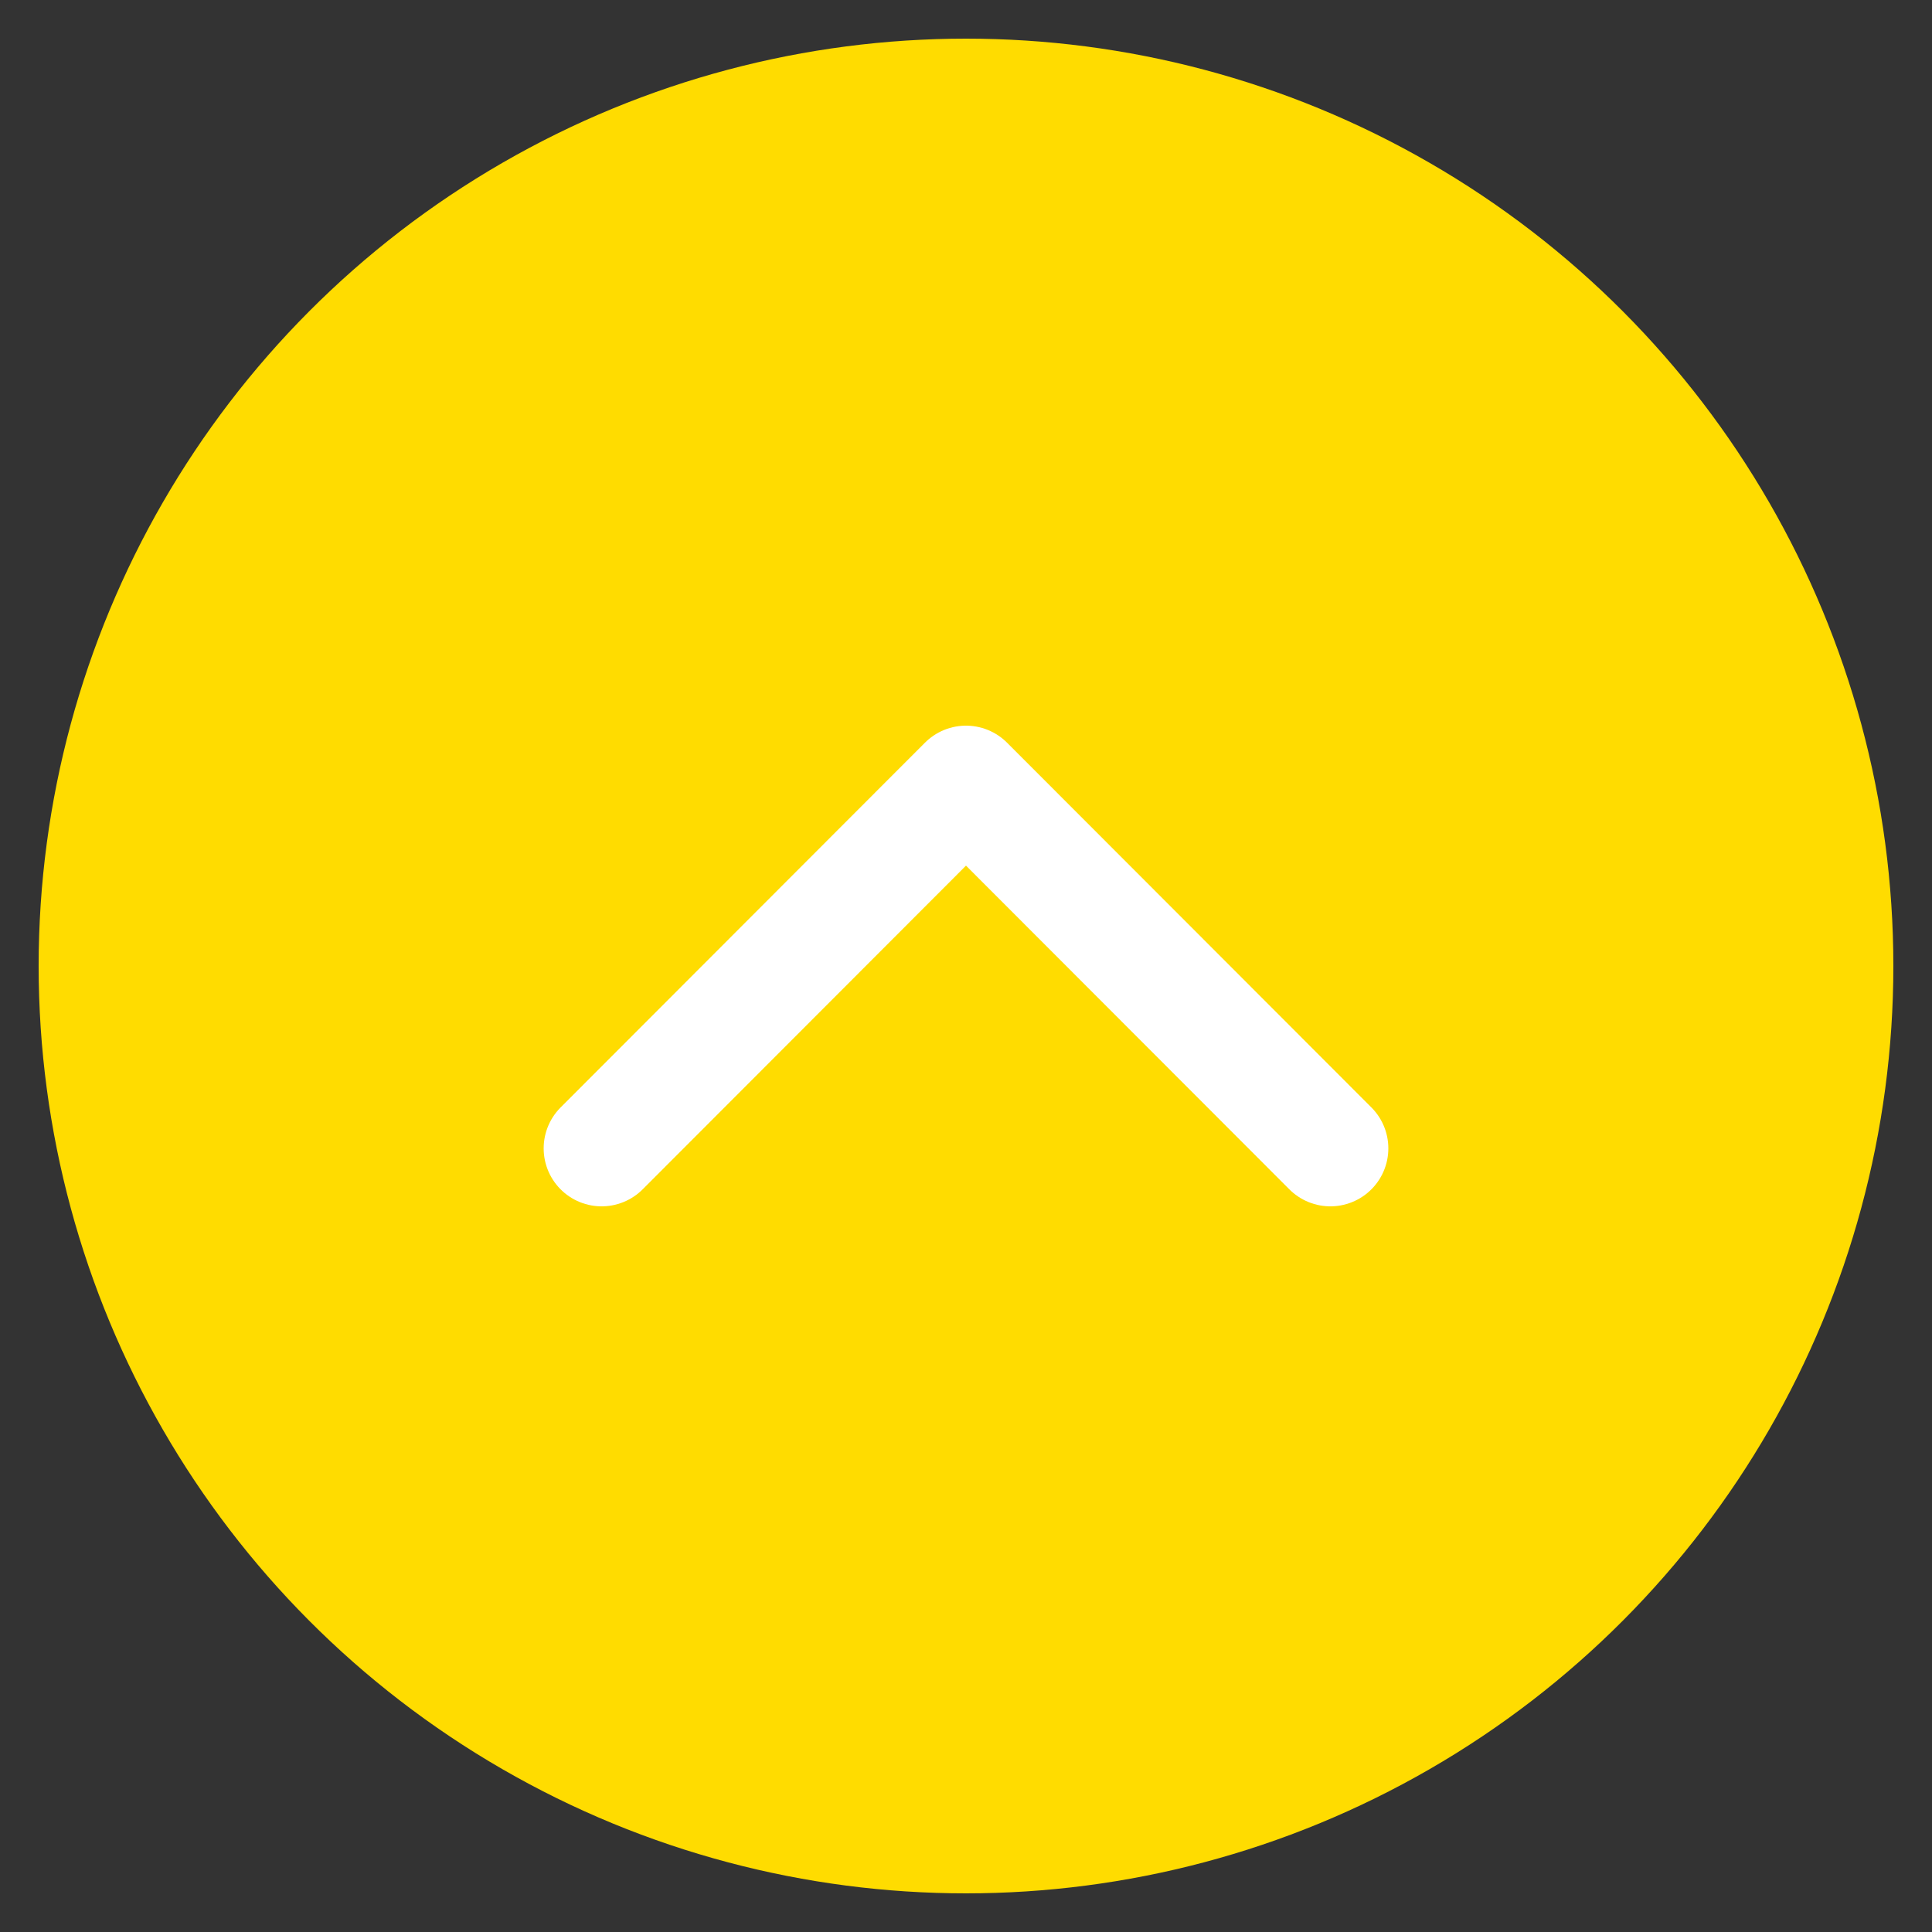
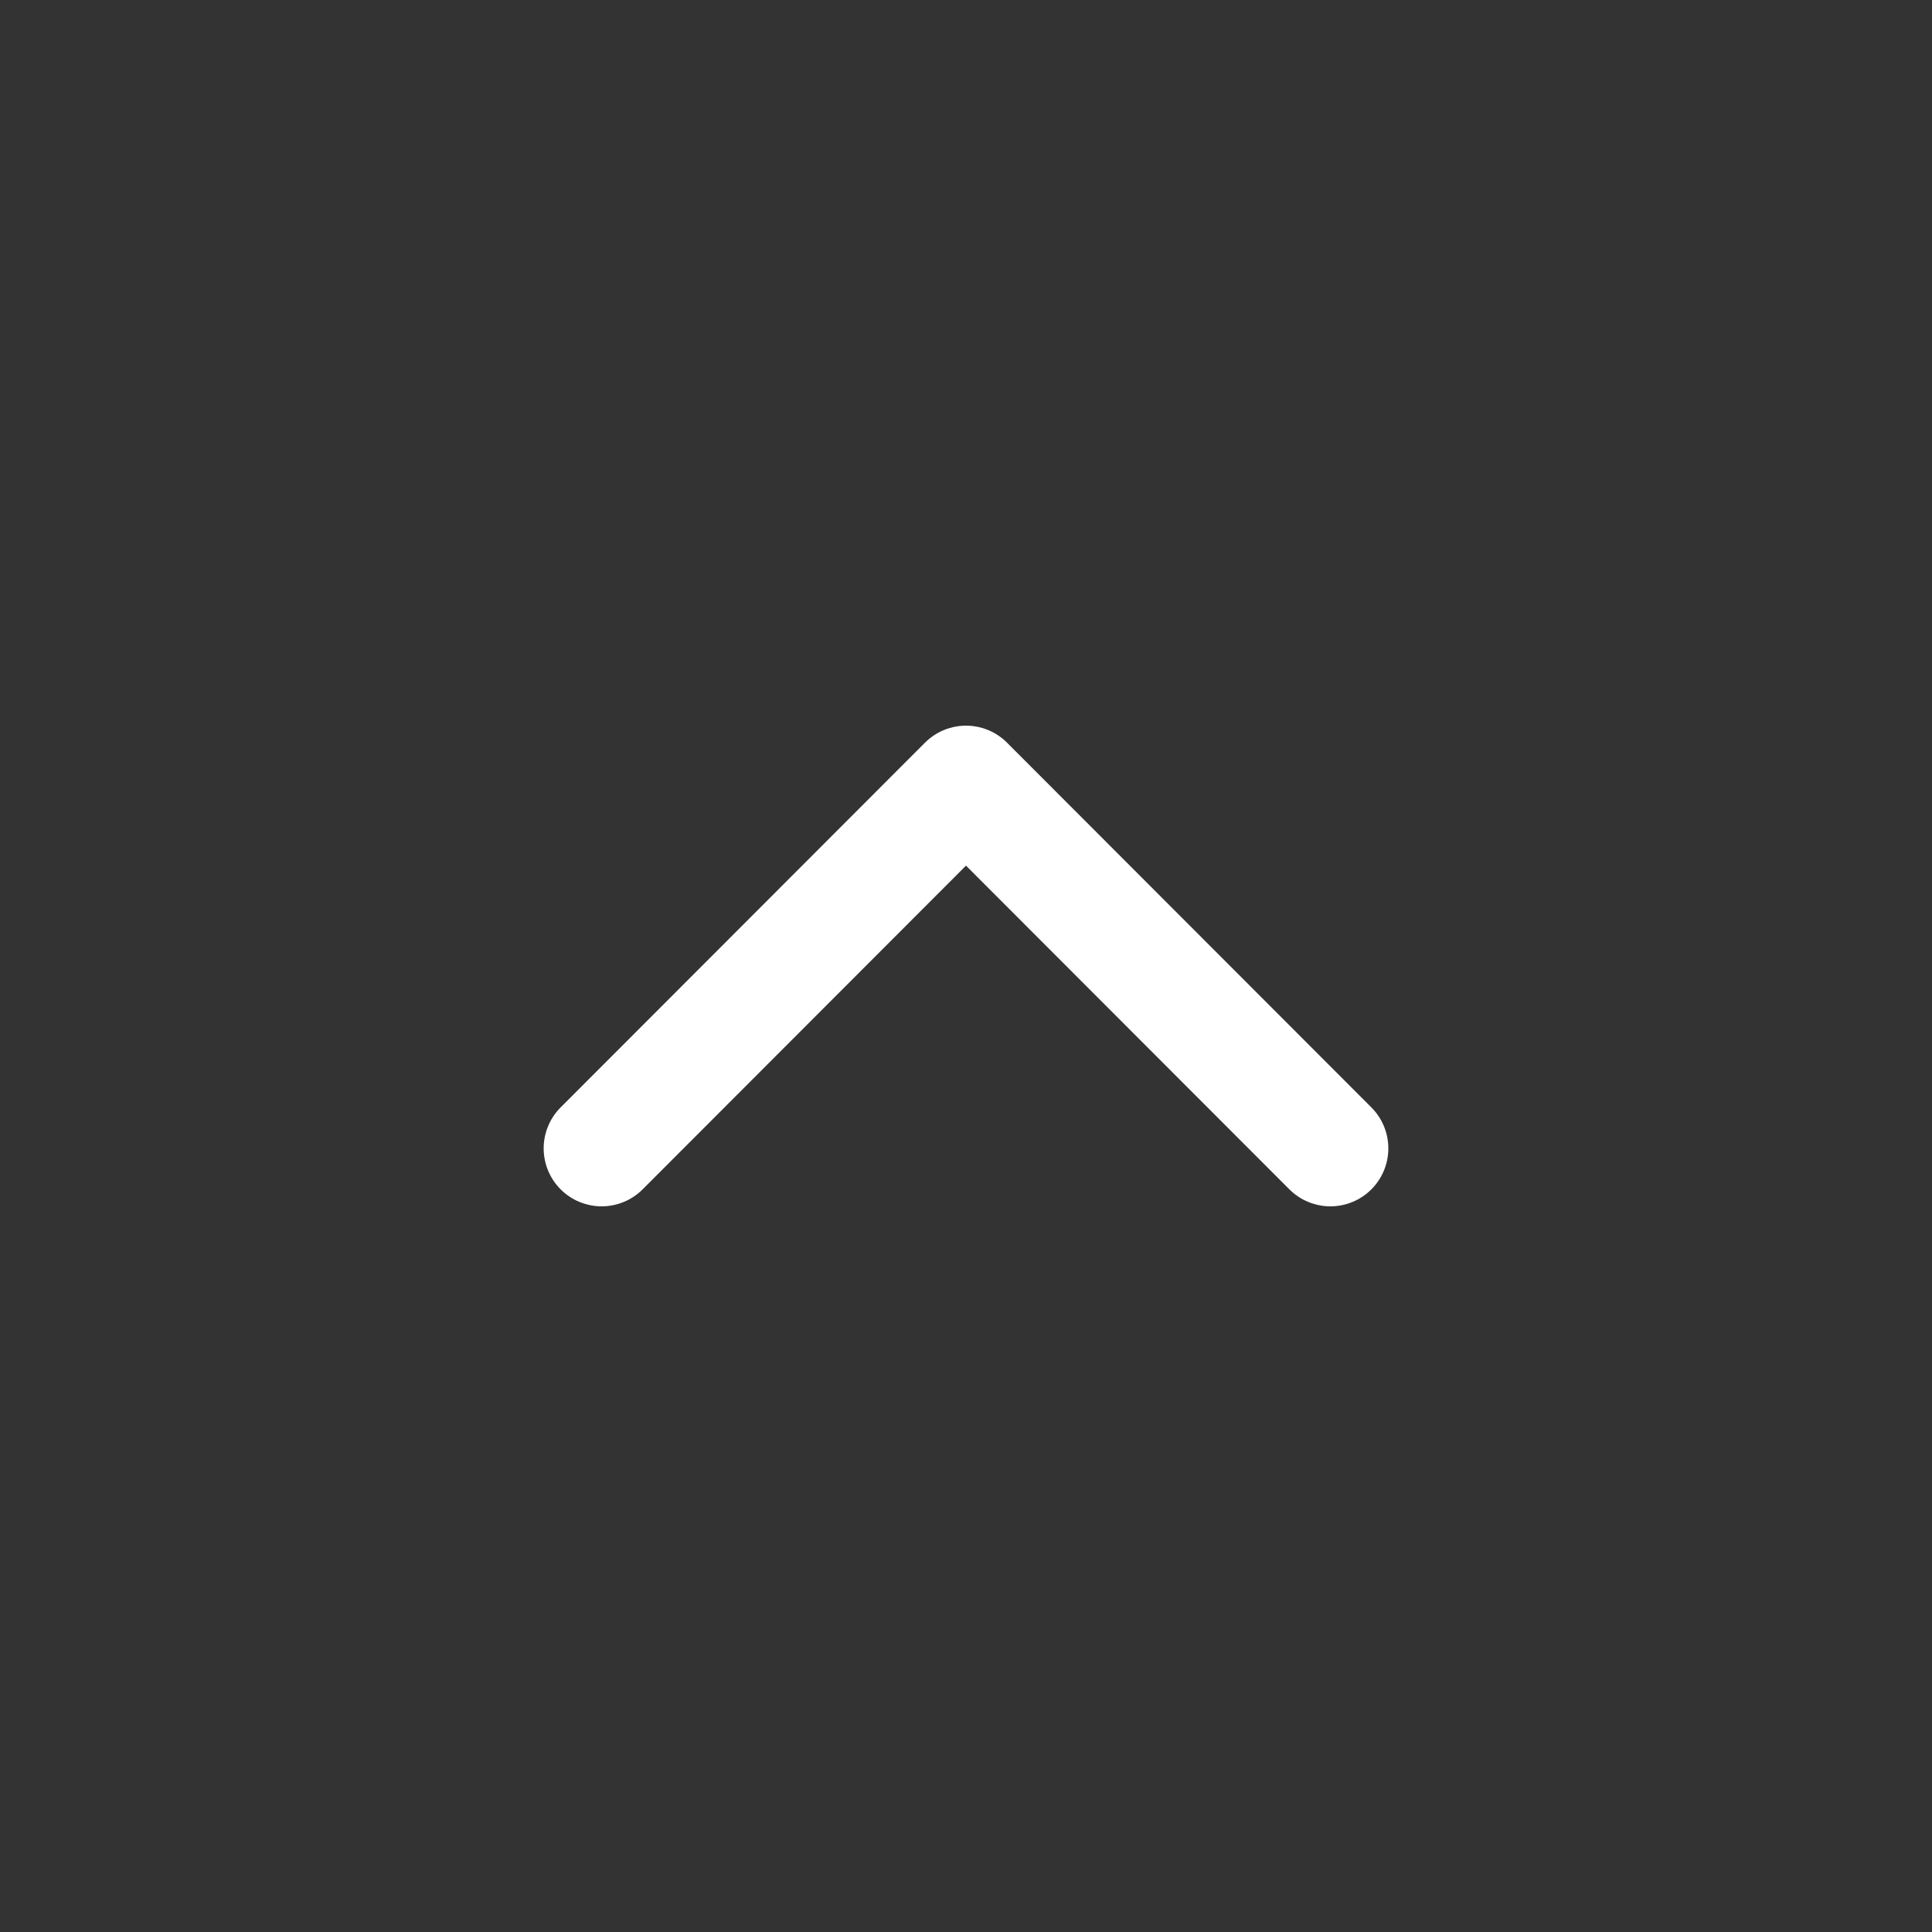
<svg xmlns="http://www.w3.org/2000/svg" id="_レイヤー_1" data-name="レイヤー 1" viewBox="0 0 50 50">
  <rect x="0" y="0" width="50" height="50" fill="#333333" stroke="none" />
  <defs>
    <style>
      .cls-1 {
        fill: none;
        stroke: #fff;
        stroke-linecap: round;
        stroke-linejoin: round;
        stroke-width: 3px;
      }

      .cls-2 {
        fill: #ffdc00;
      }
    </style>
  </defs>
-   <circle class="cls-2" cx="25" cy="25" r="24" />
  <polyline class="cls-1" points="15.57 29.72 25 20.28 34.43 29.72" />
</svg>